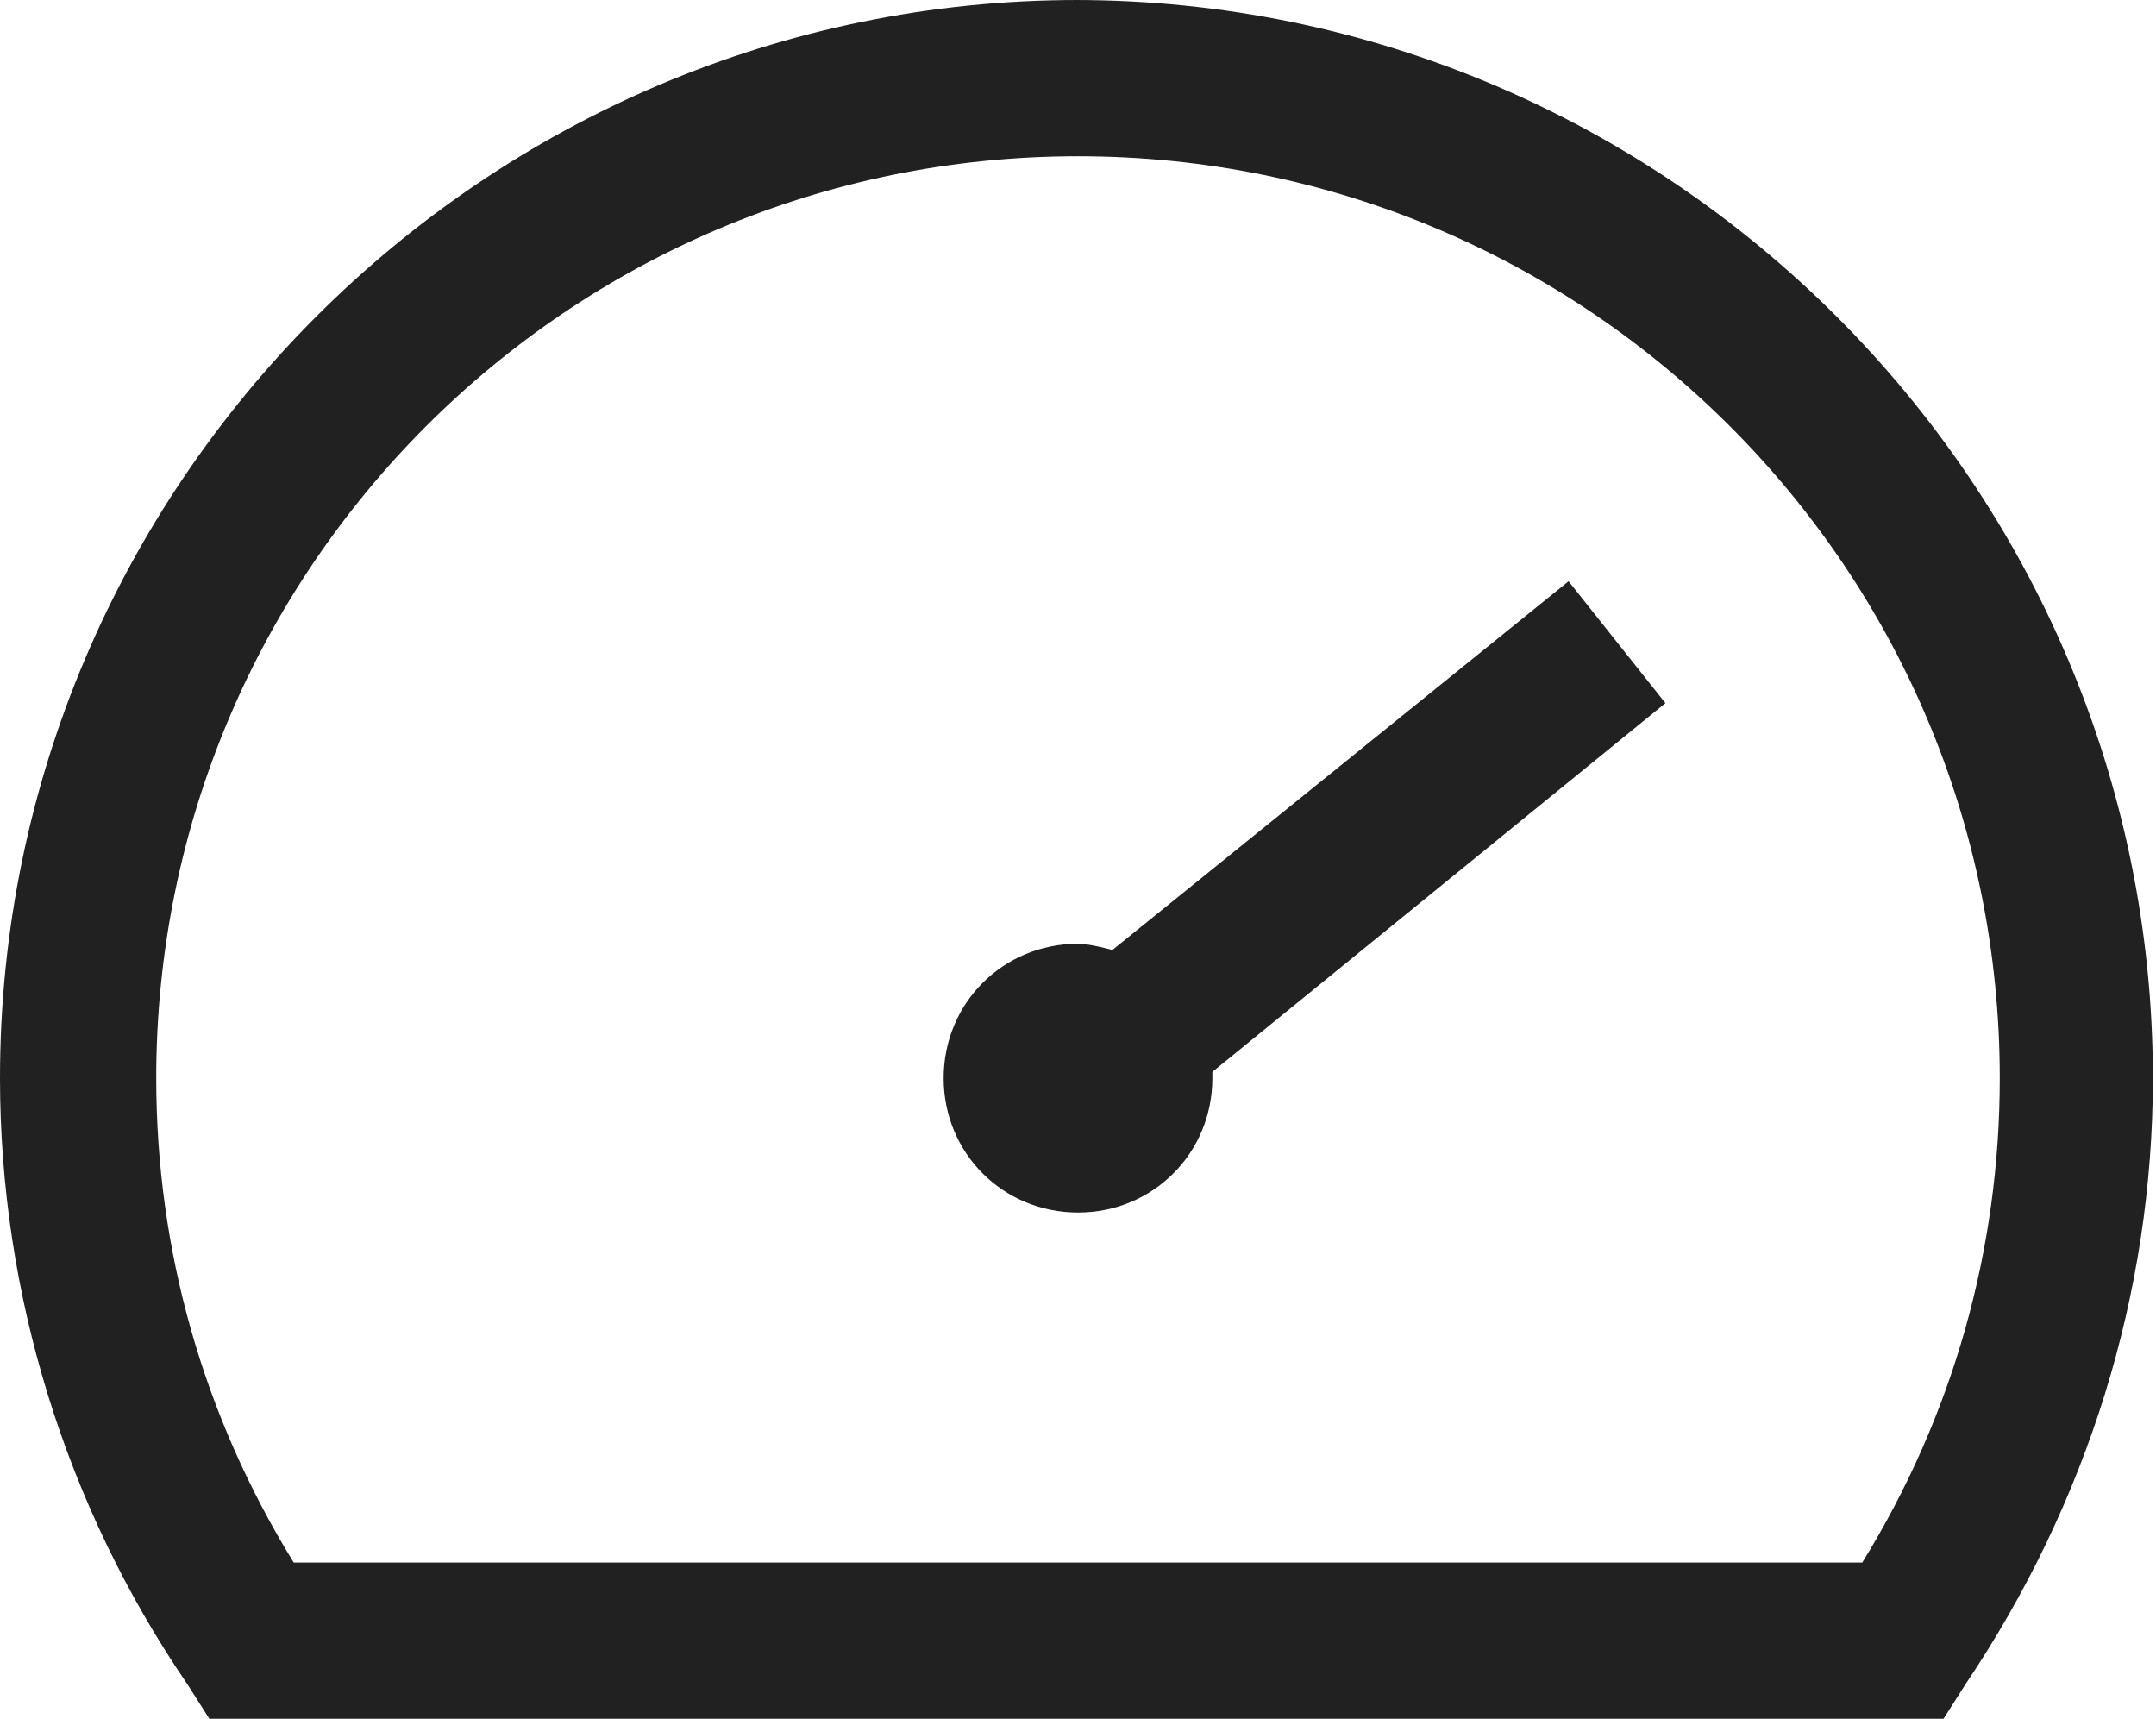
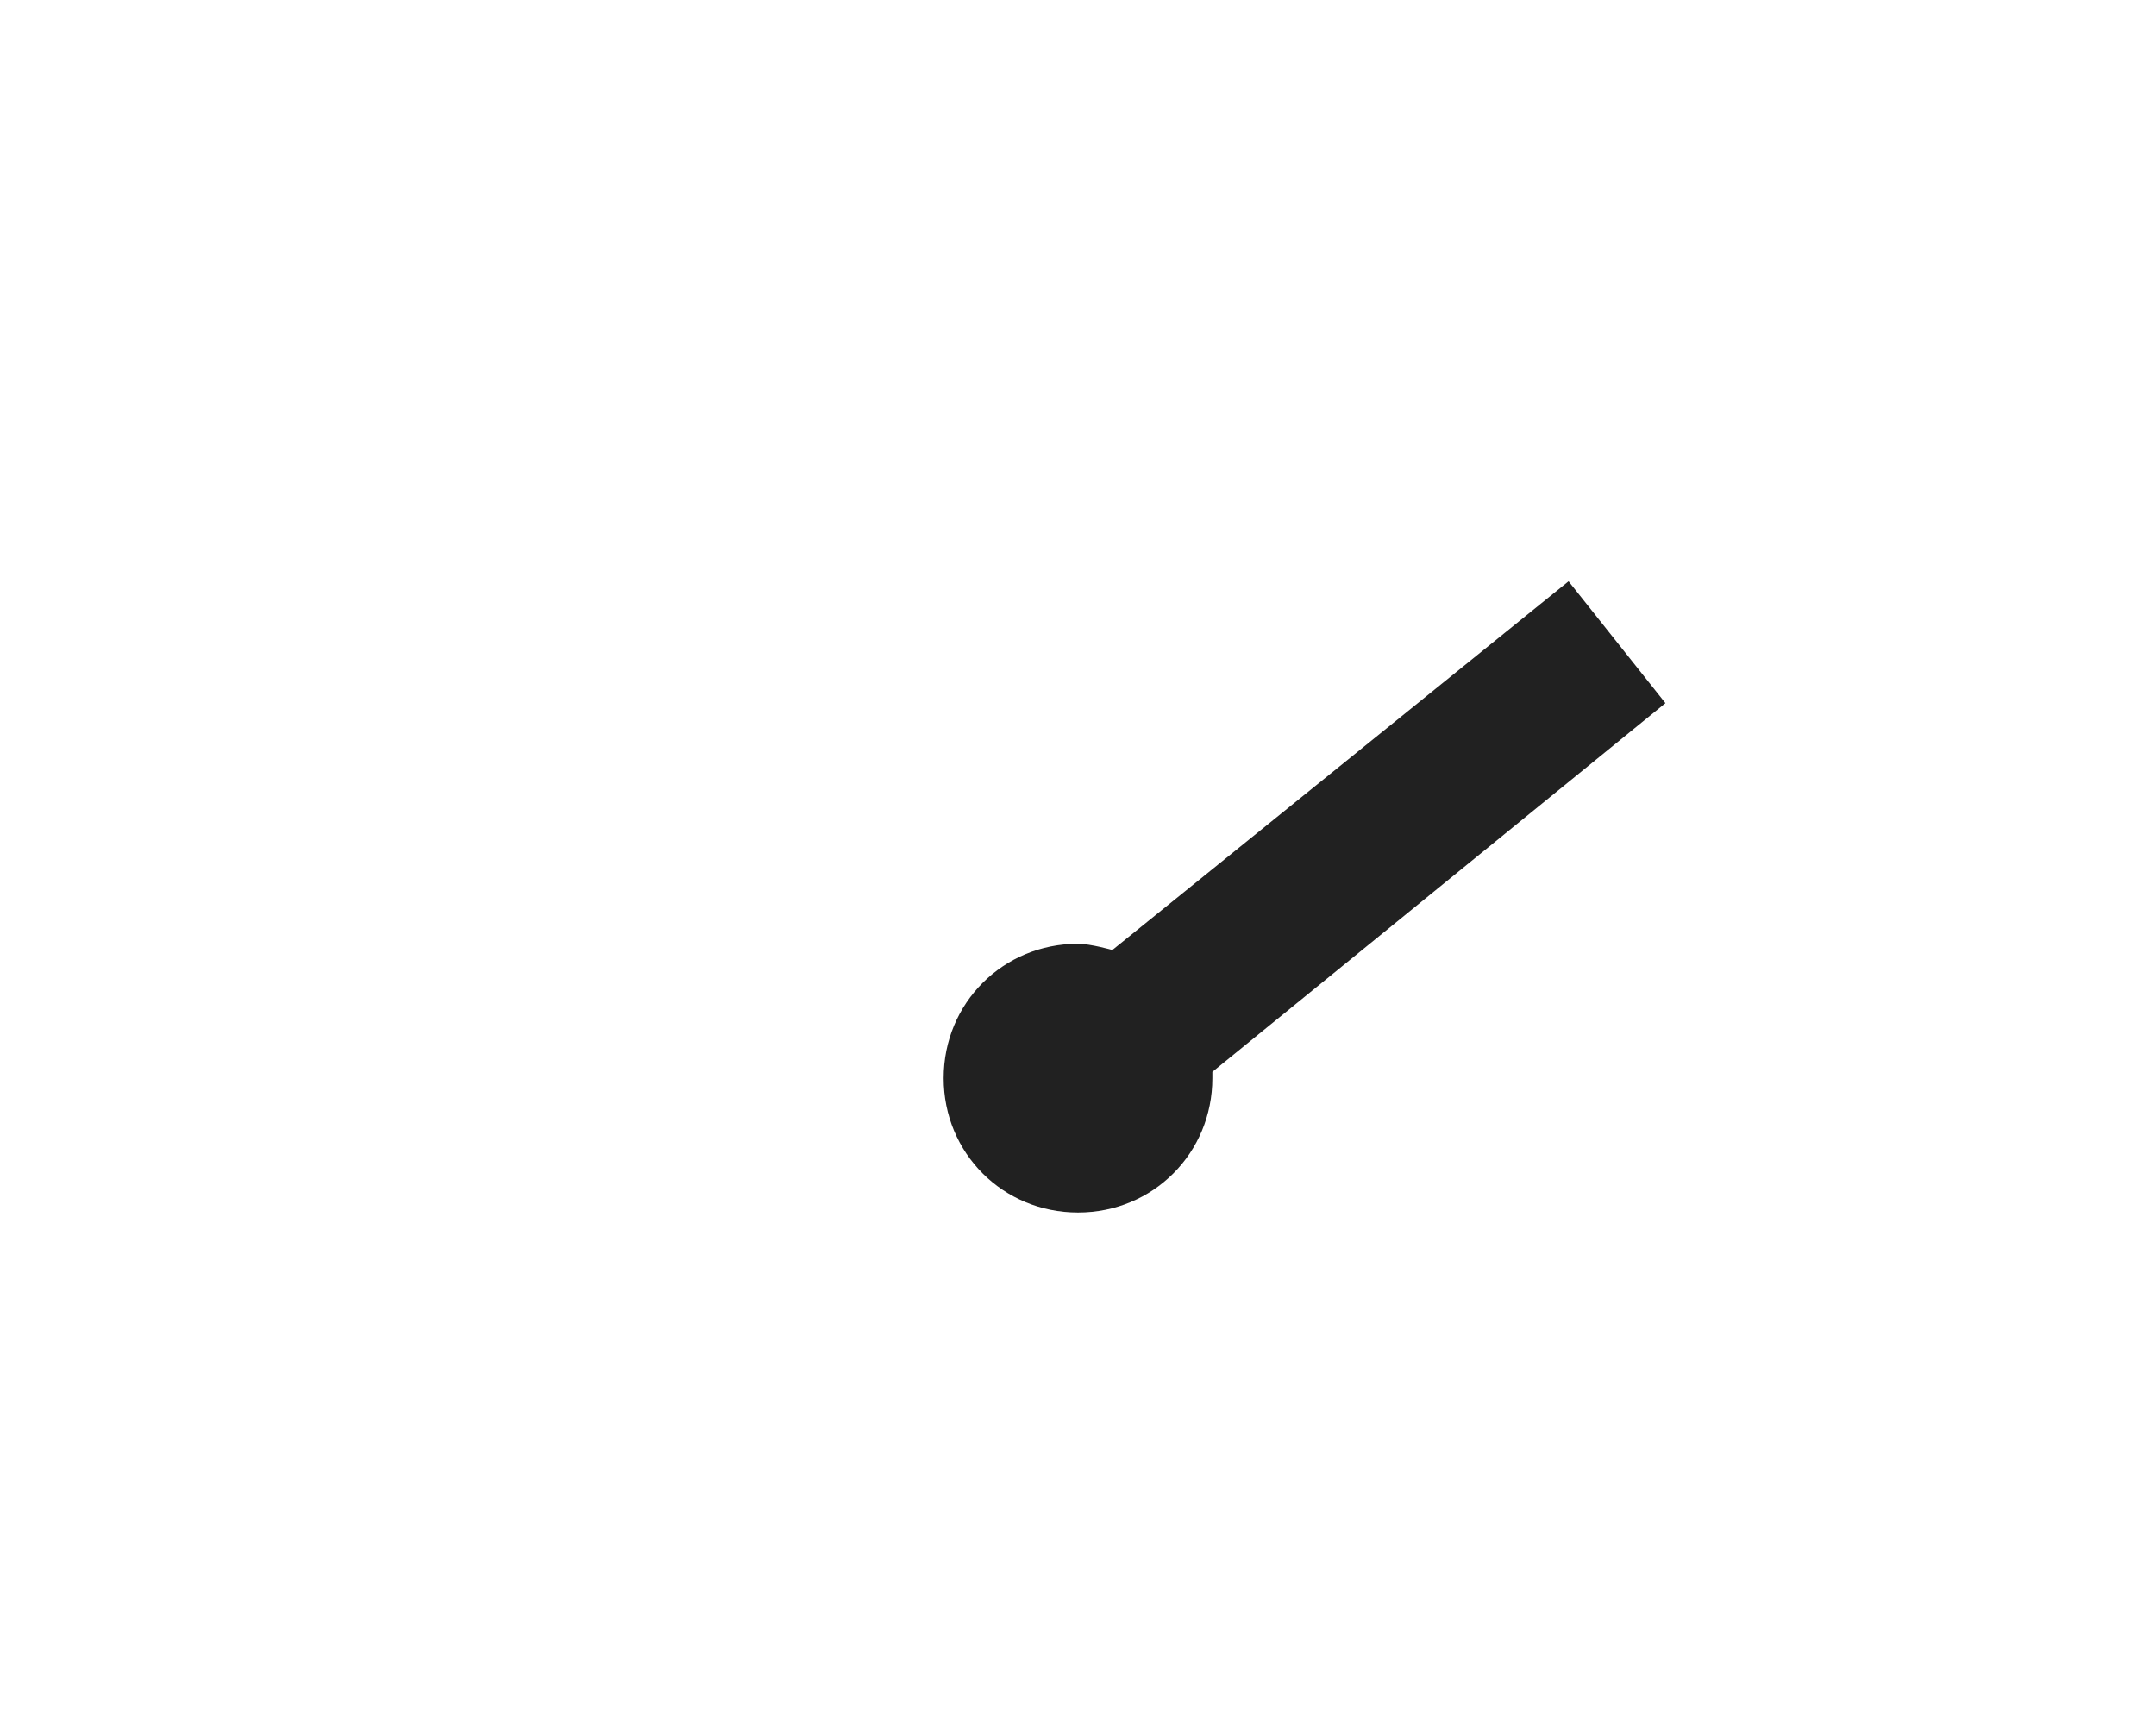
<svg xmlns="http://www.w3.org/2000/svg" id="Layer_2" viewBox="0 0 6.9 5.5">
  <defs>
    <style>.cls-1{fill:#212121;stroke-width:0px;}</style>
  </defs>
  <g id="Layer_1-2">
-     <path class="cls-1" d="M5.02,1.86l-1.46,1.18s-.07-.02-.11-.02c-.24,0-.43.19-.43.43s.19.43.43.43.43-.19.43-.43c0,0,0-.02,0-.02l1.45-1.18-.31-.39Z" />
-     <path class="cls-1" d="M3.45,0C1.55,0,0,1.55,0,3.45c0,.69.21,1.37.6,1.94l.07.11h5.55l.07-.11c.39-.58.6-1.25.6-1.94,0-1.9-1.55-3.45-3.45-3.45ZM5.96,5H.94c-.29-.47-.44-1-.44-1.55C.5,1.82,1.82.5,3.45.5s2.95,1.32,2.95,2.95c0,.55-.15,1.08-.44,1.55Z" />
+     <path class="cls-1" d="M5.02,1.86l-1.46,1.18s-.07-.02-.11-.02c-.24,0-.43.19-.43.43s.19.43.43.43.43-.19.43-.43c0,0,0-.02,0-.02l1.45-1.18-.31-.39" />
  </g>
</svg>